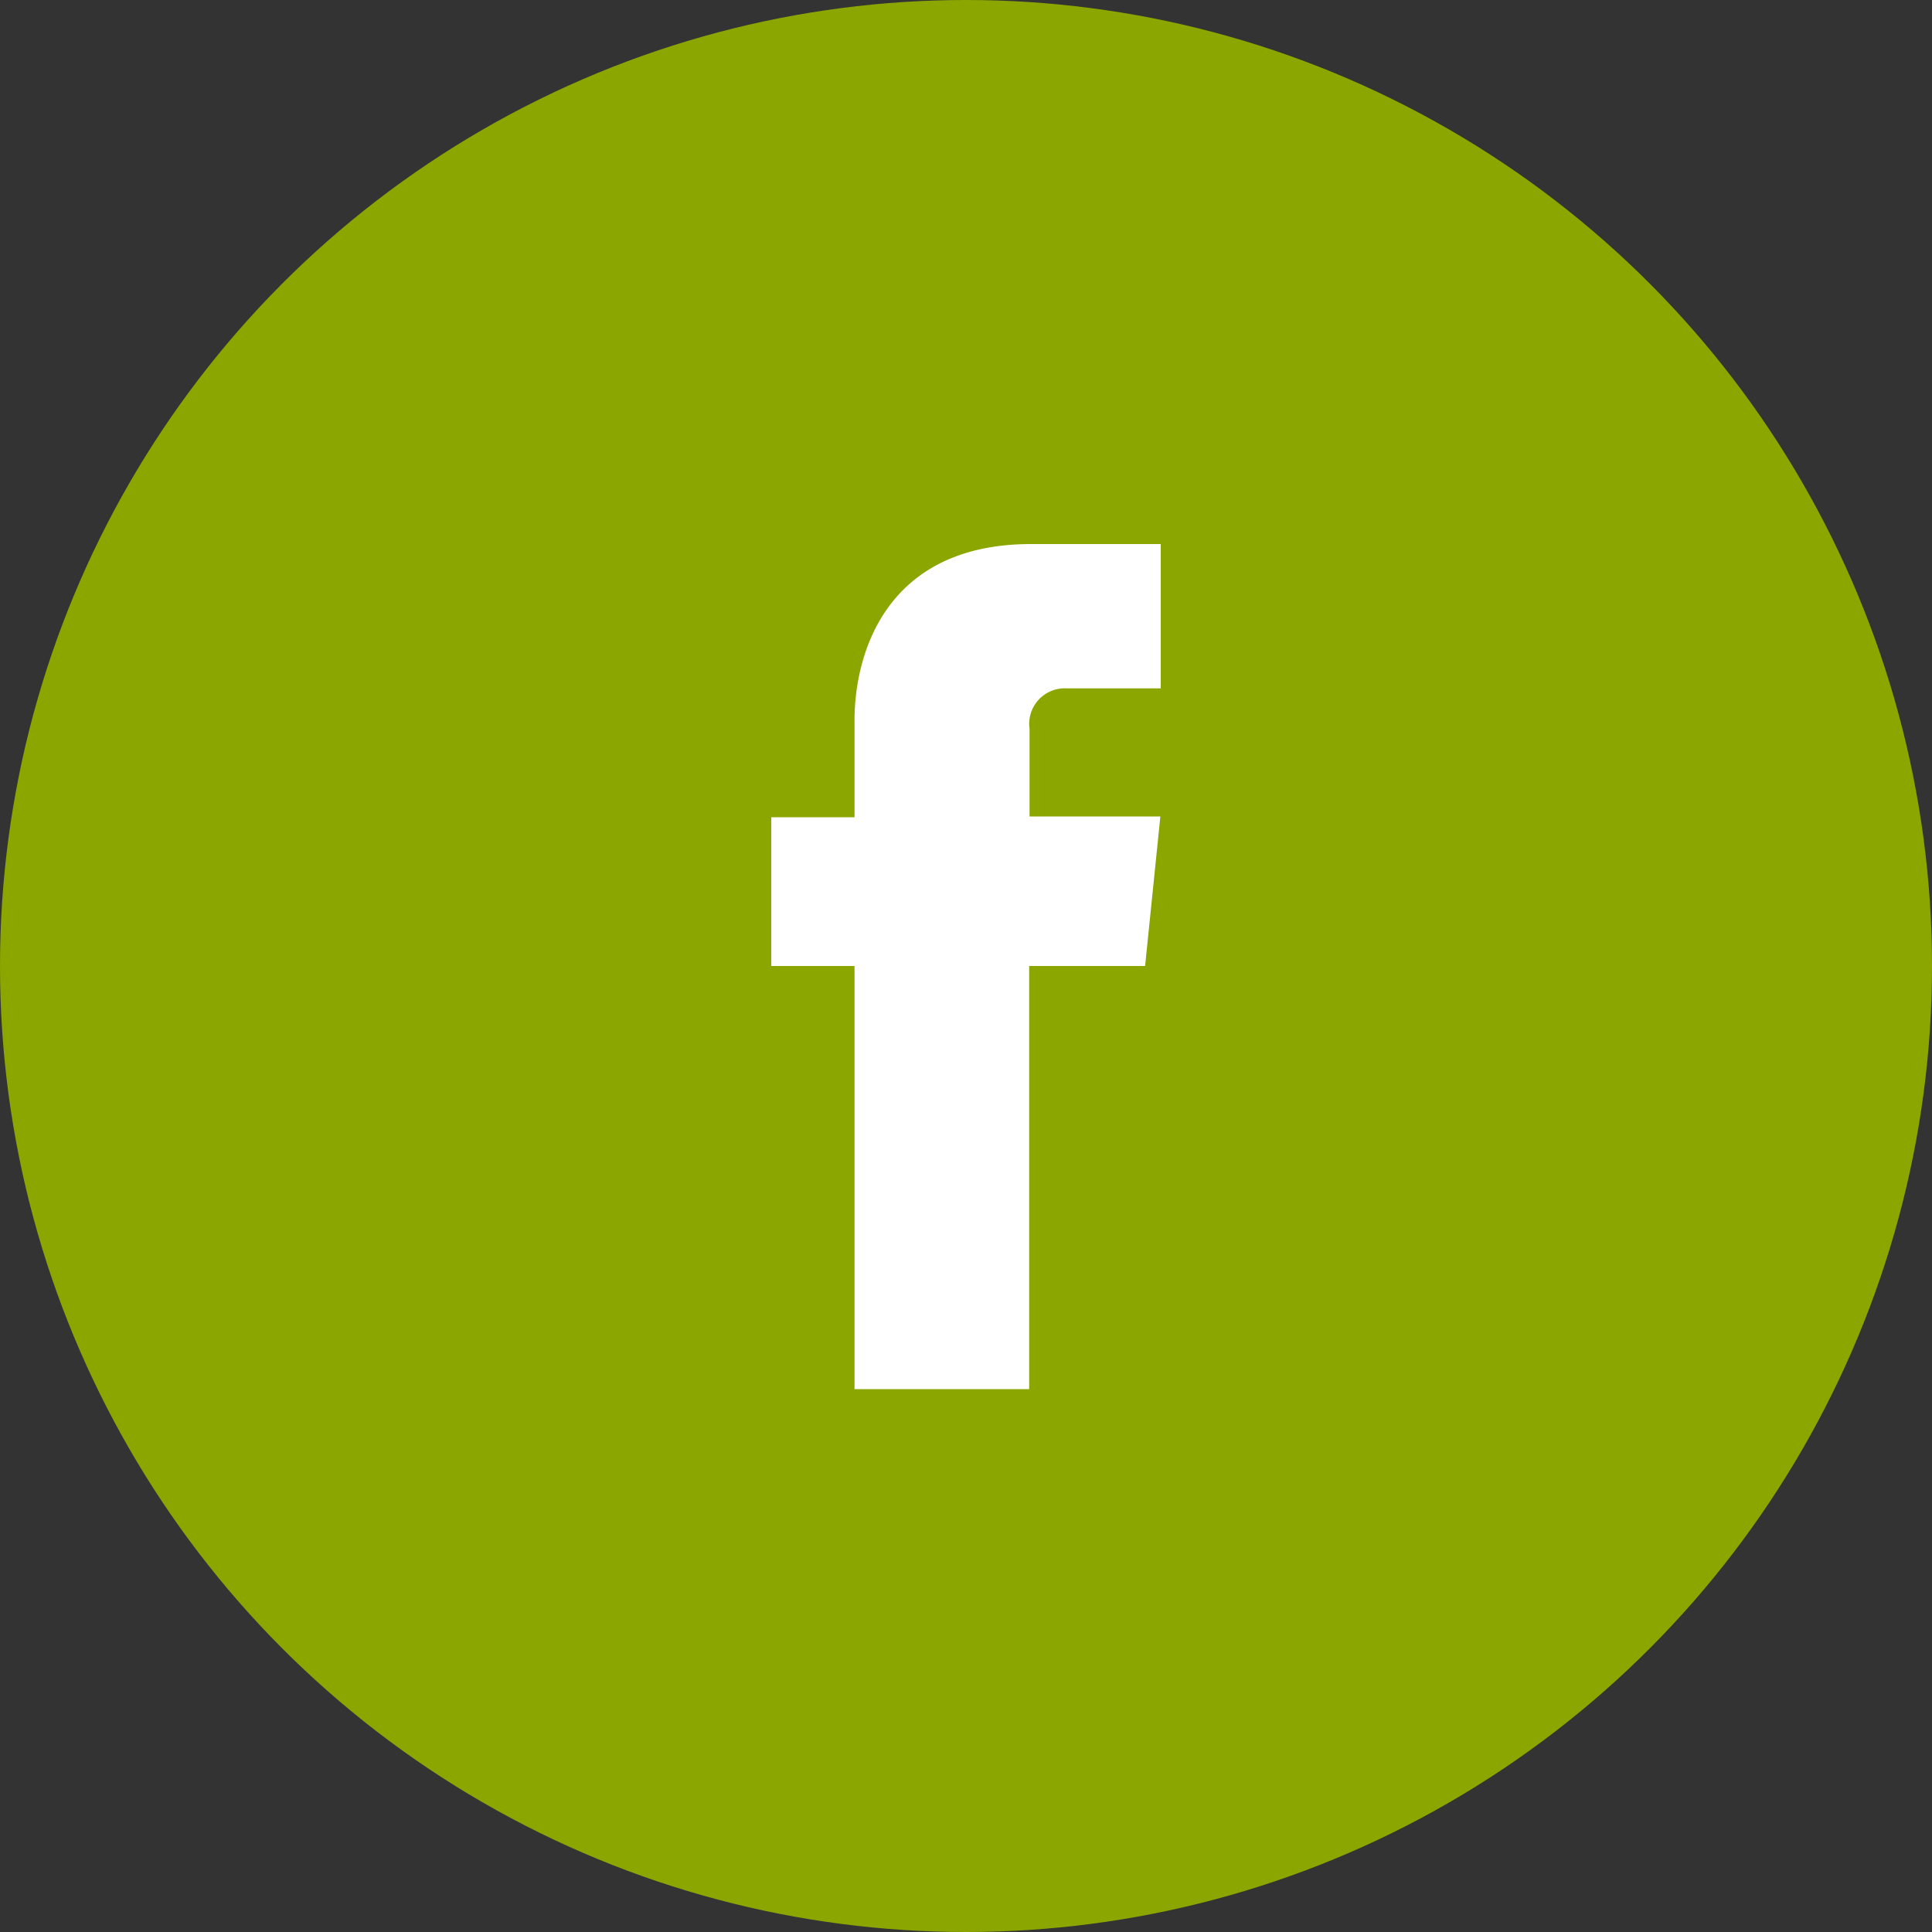
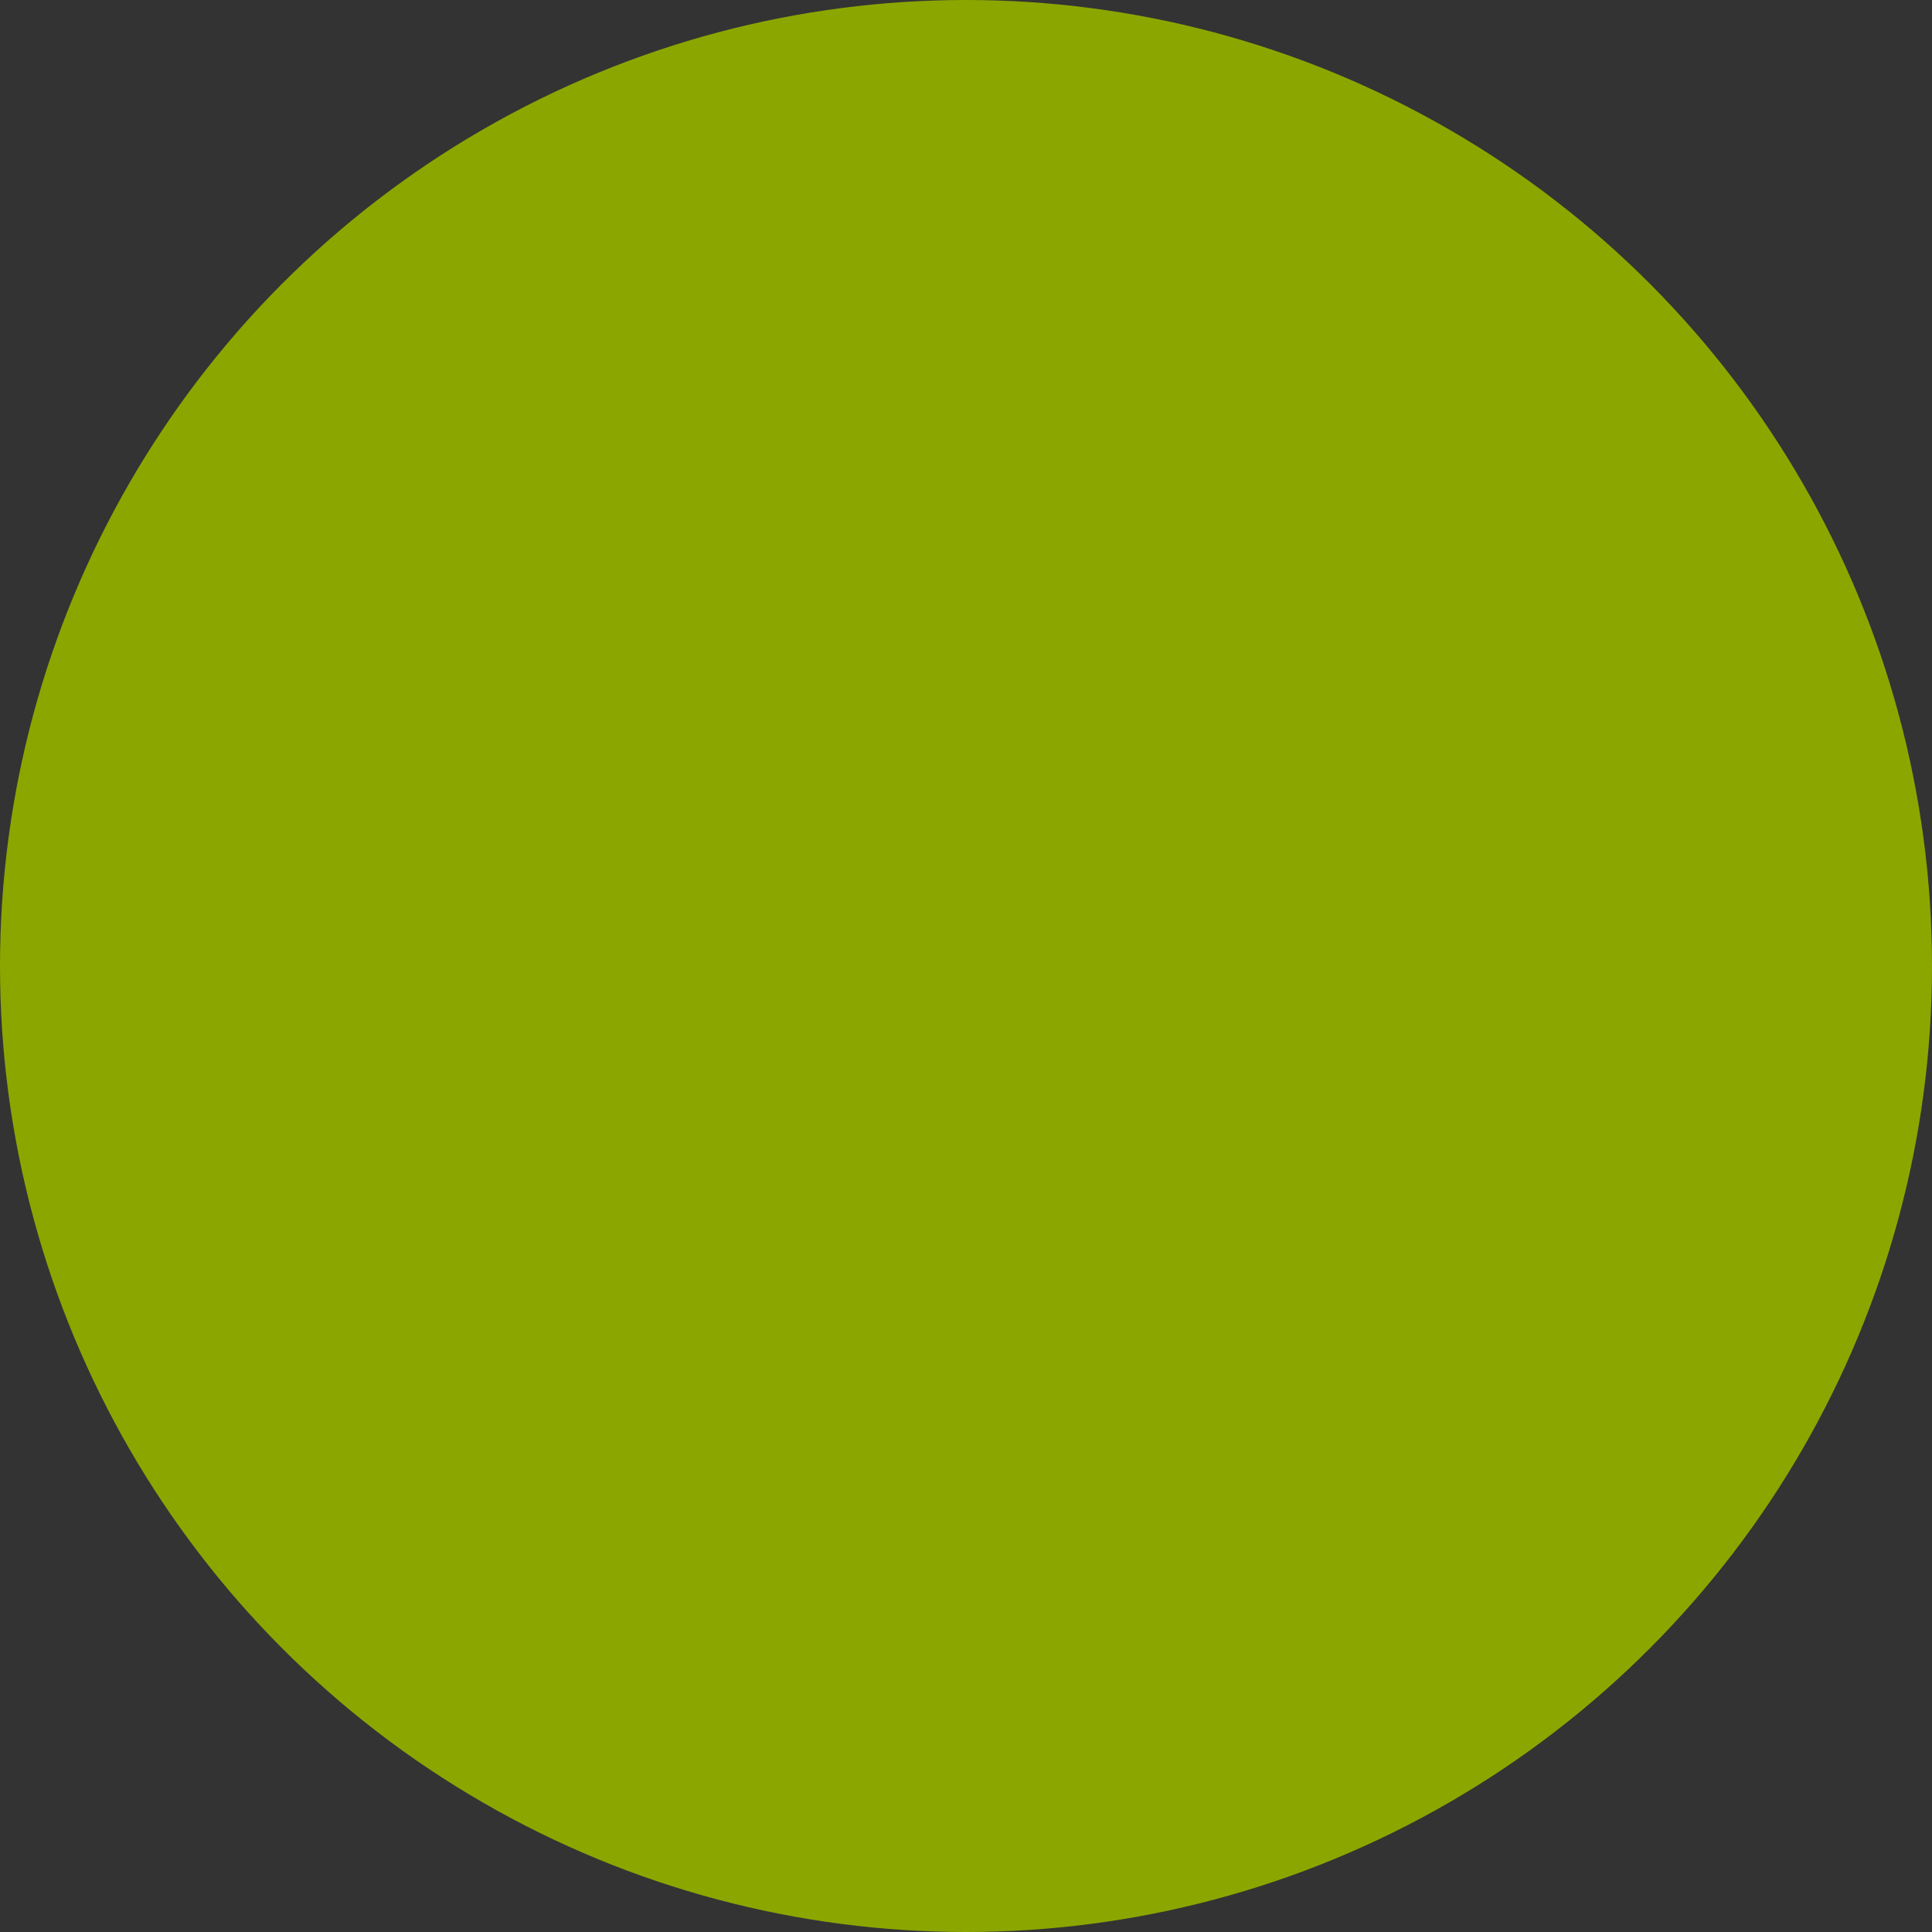
<svg xmlns="http://www.w3.org/2000/svg" id="Capa_1" data-name="Capa 1" viewBox="0 0 100 100">
  <rect x="0" y="0" width="100" height="100" fill="#333333" stroke="none" />
  <defs>
    <style>.cls-1{fill:#8ca600;}.cls-2{fill:#fff;}</style>
  </defs>
  <title>Иконки</title>
  <circle class="cls-1" cx="50" cy="50" r="50" />
-   <path class="cls-2" d="M59.27,50h-6v21.9H44.23V50H39.92v-7.7h4.31v-5c0-3.56,1.69-9.14,9.14-9.14l6.71,0v7.47H55.21a1.84,1.84,0,0,0-1.92,2.1v4.53h6.77Z" />
</svg>